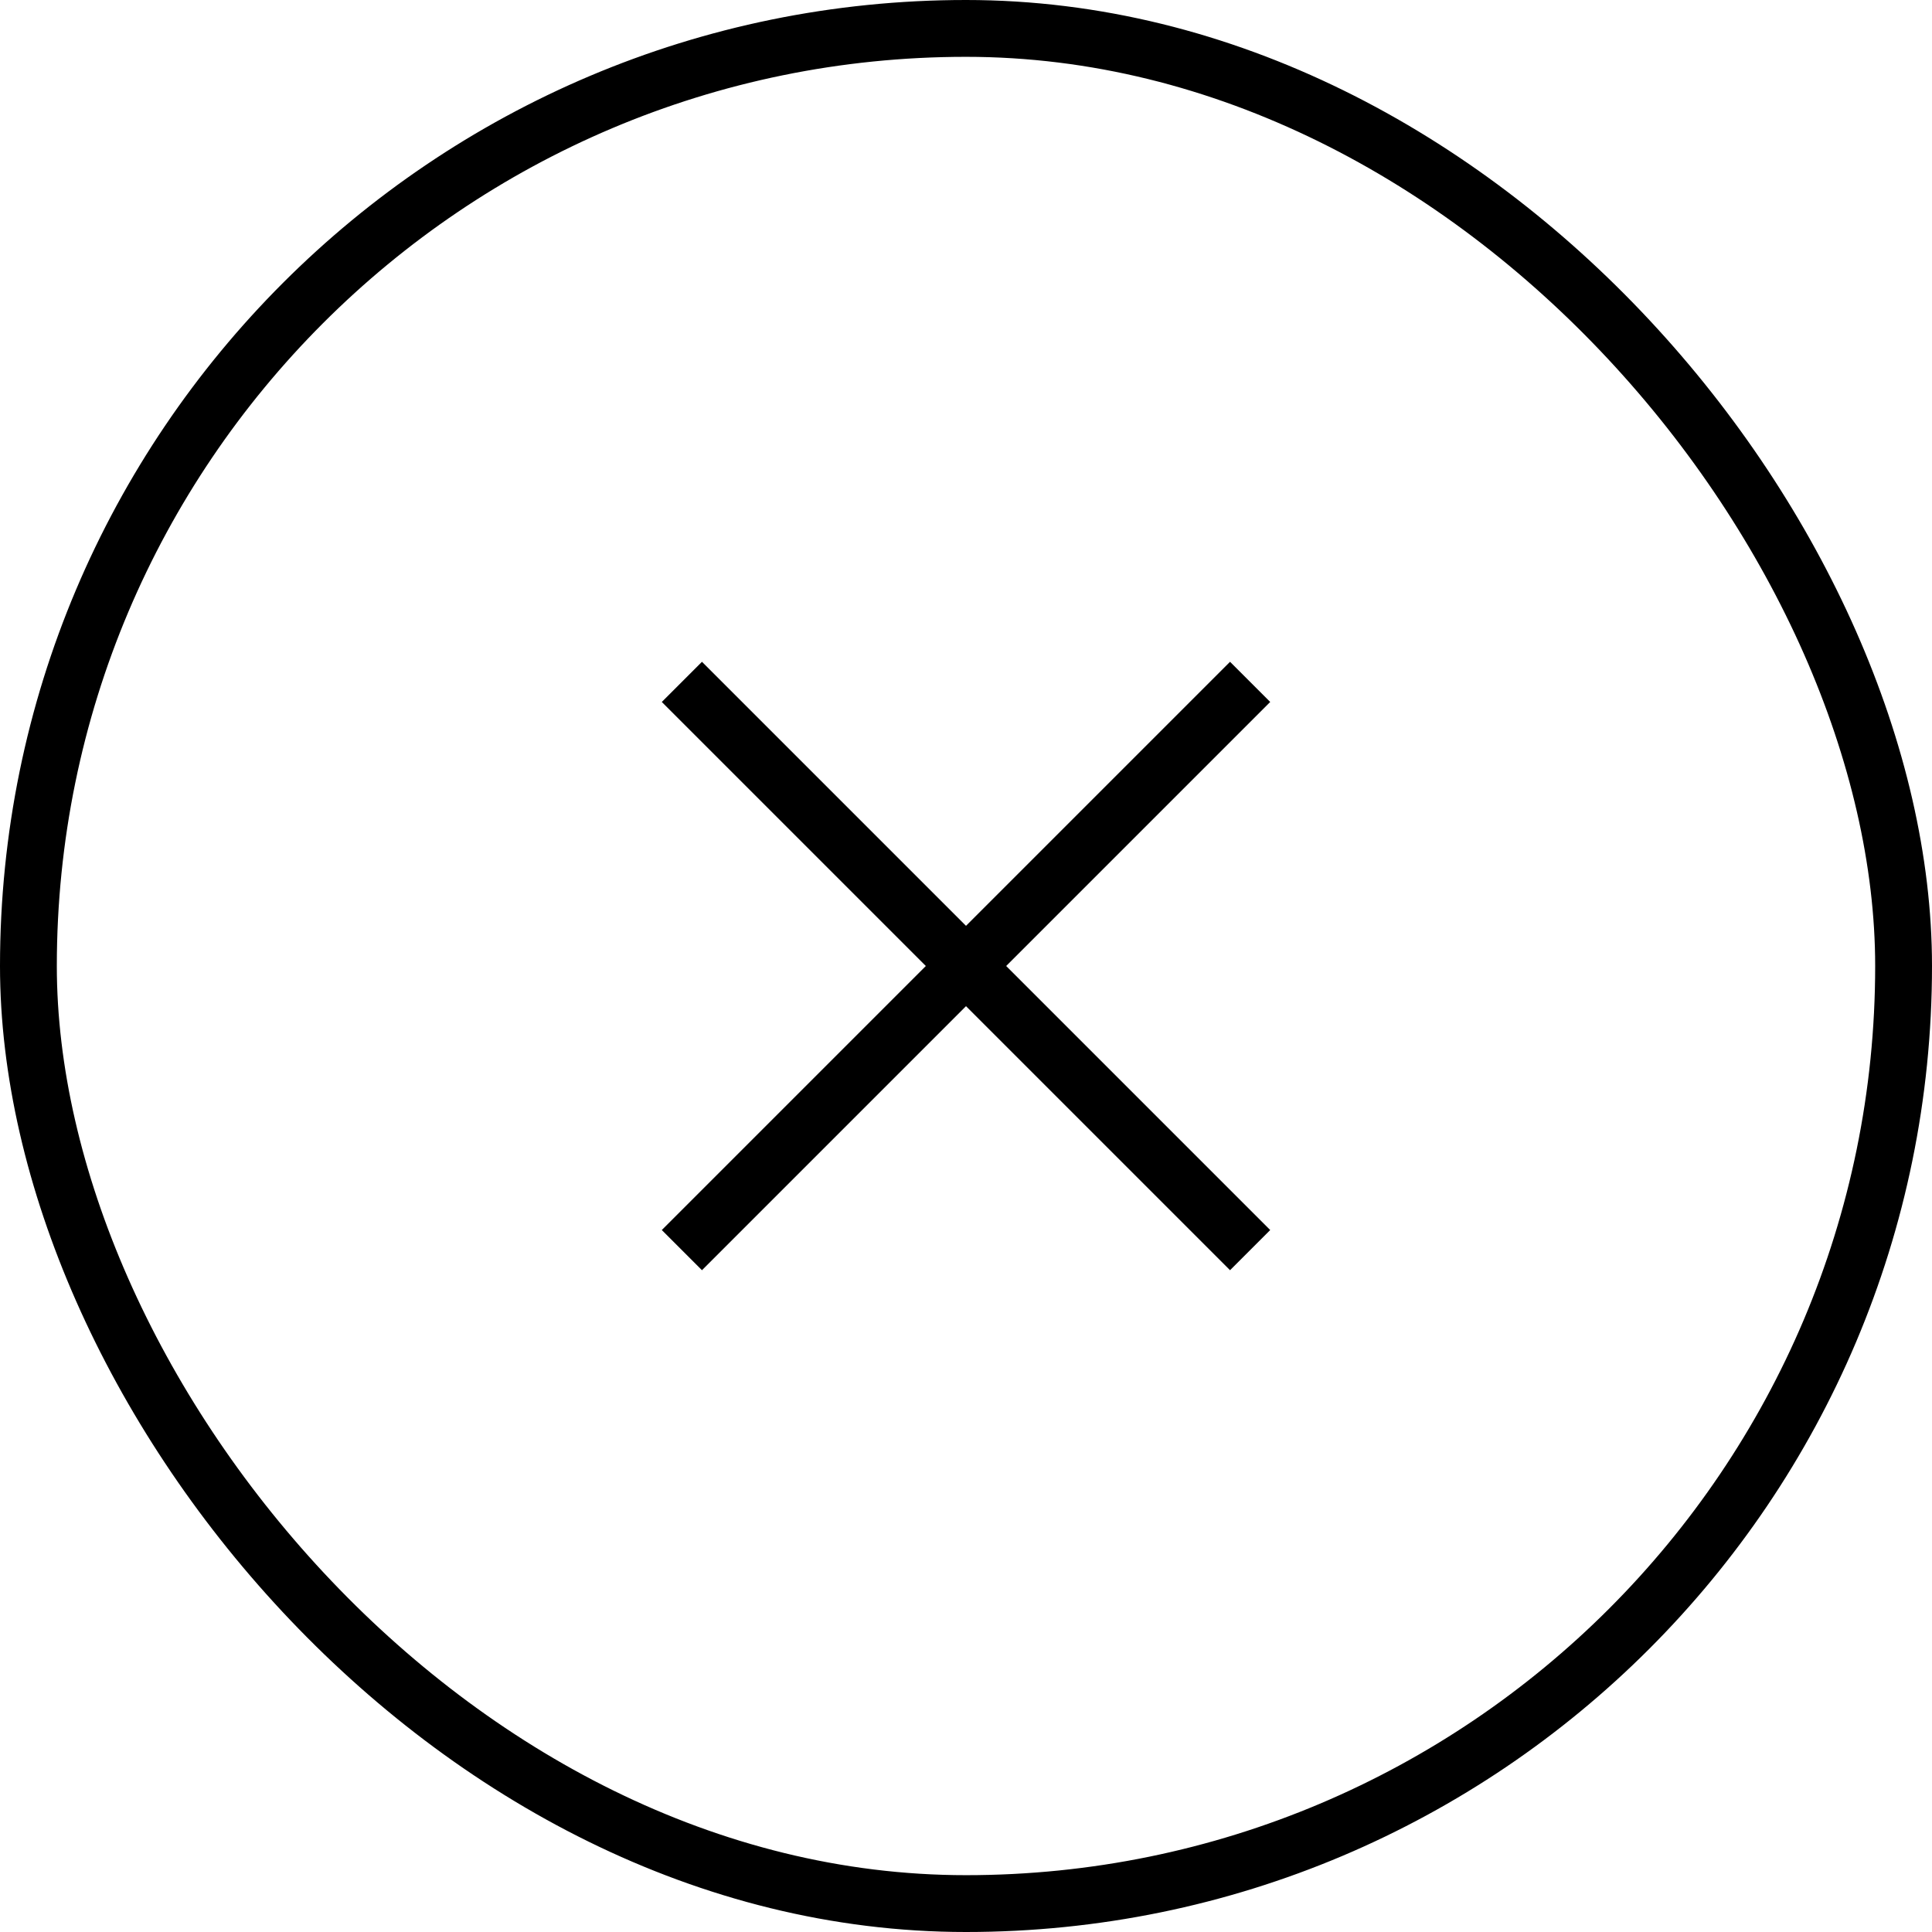
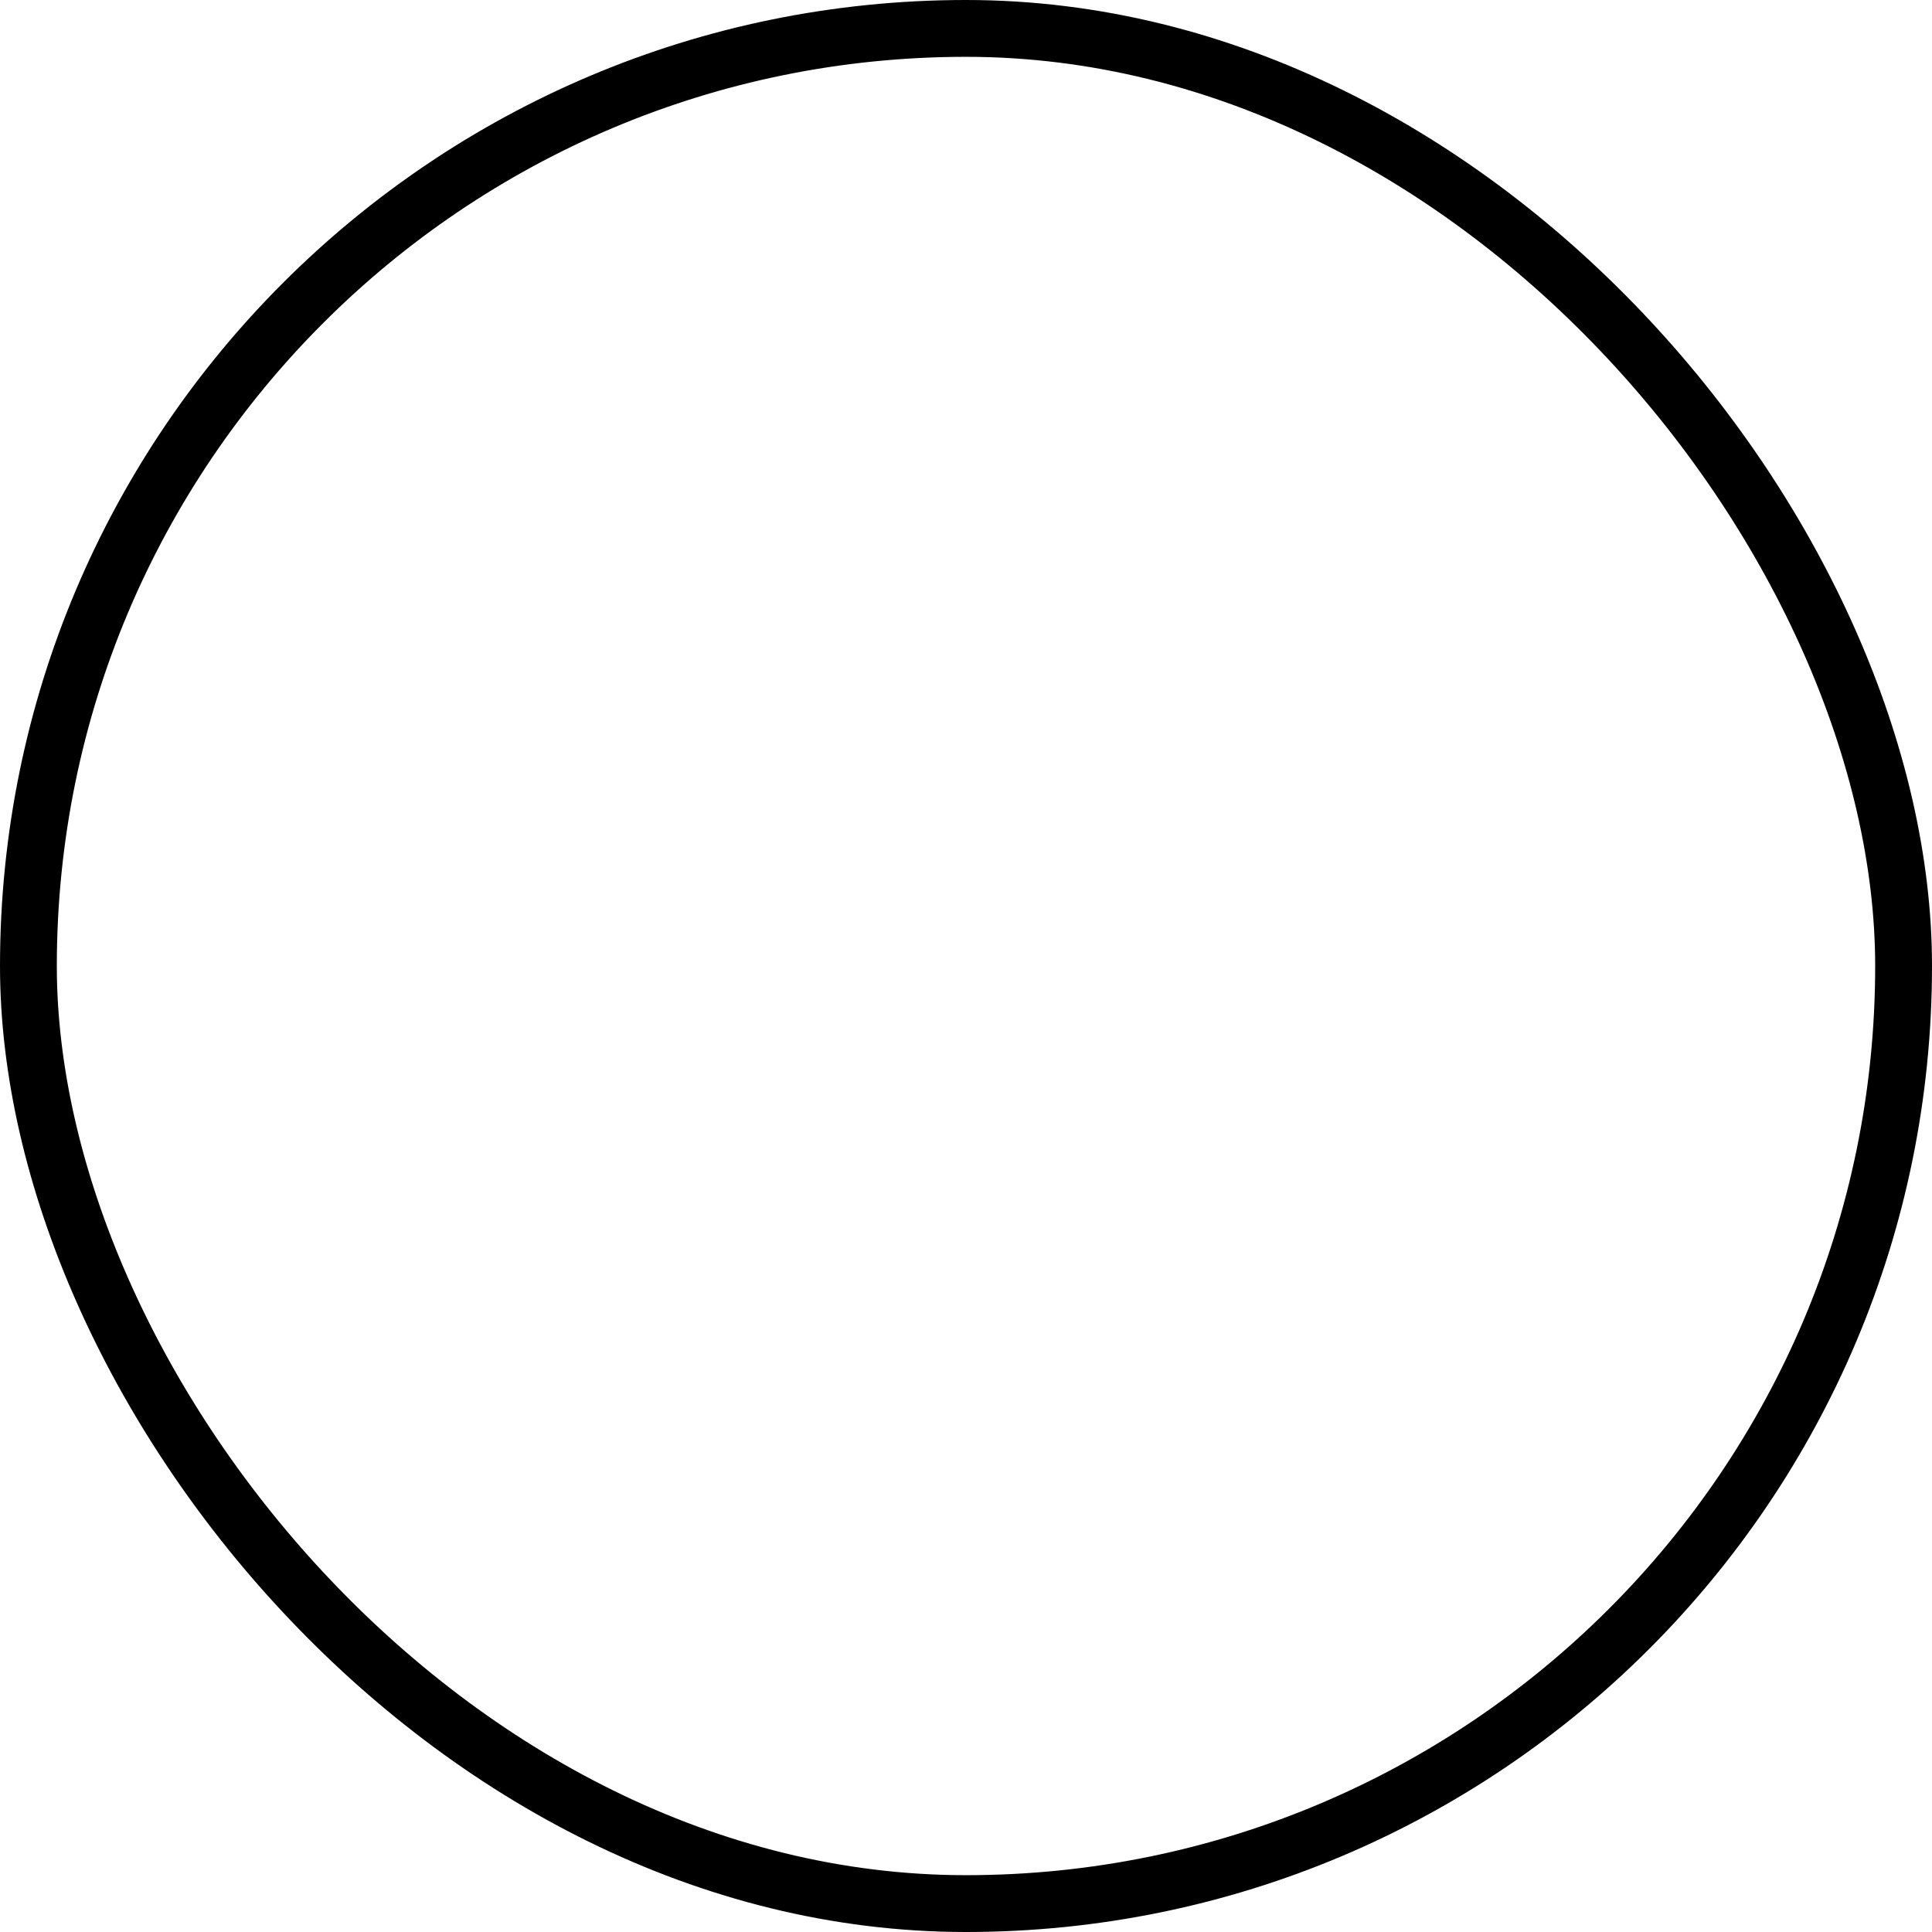
<svg xmlns="http://www.w3.org/2000/svg" width="34" height="34" viewBox="0 0 34 34" fill="none">
  <rect x="0.5" y="0.5" width="33" height="33" rx="16.5" stroke="black" />
-   <path d="M12 12L22 22" stroke="black" />
-   <path d="M22 12L12 22" stroke="black" />
</svg>